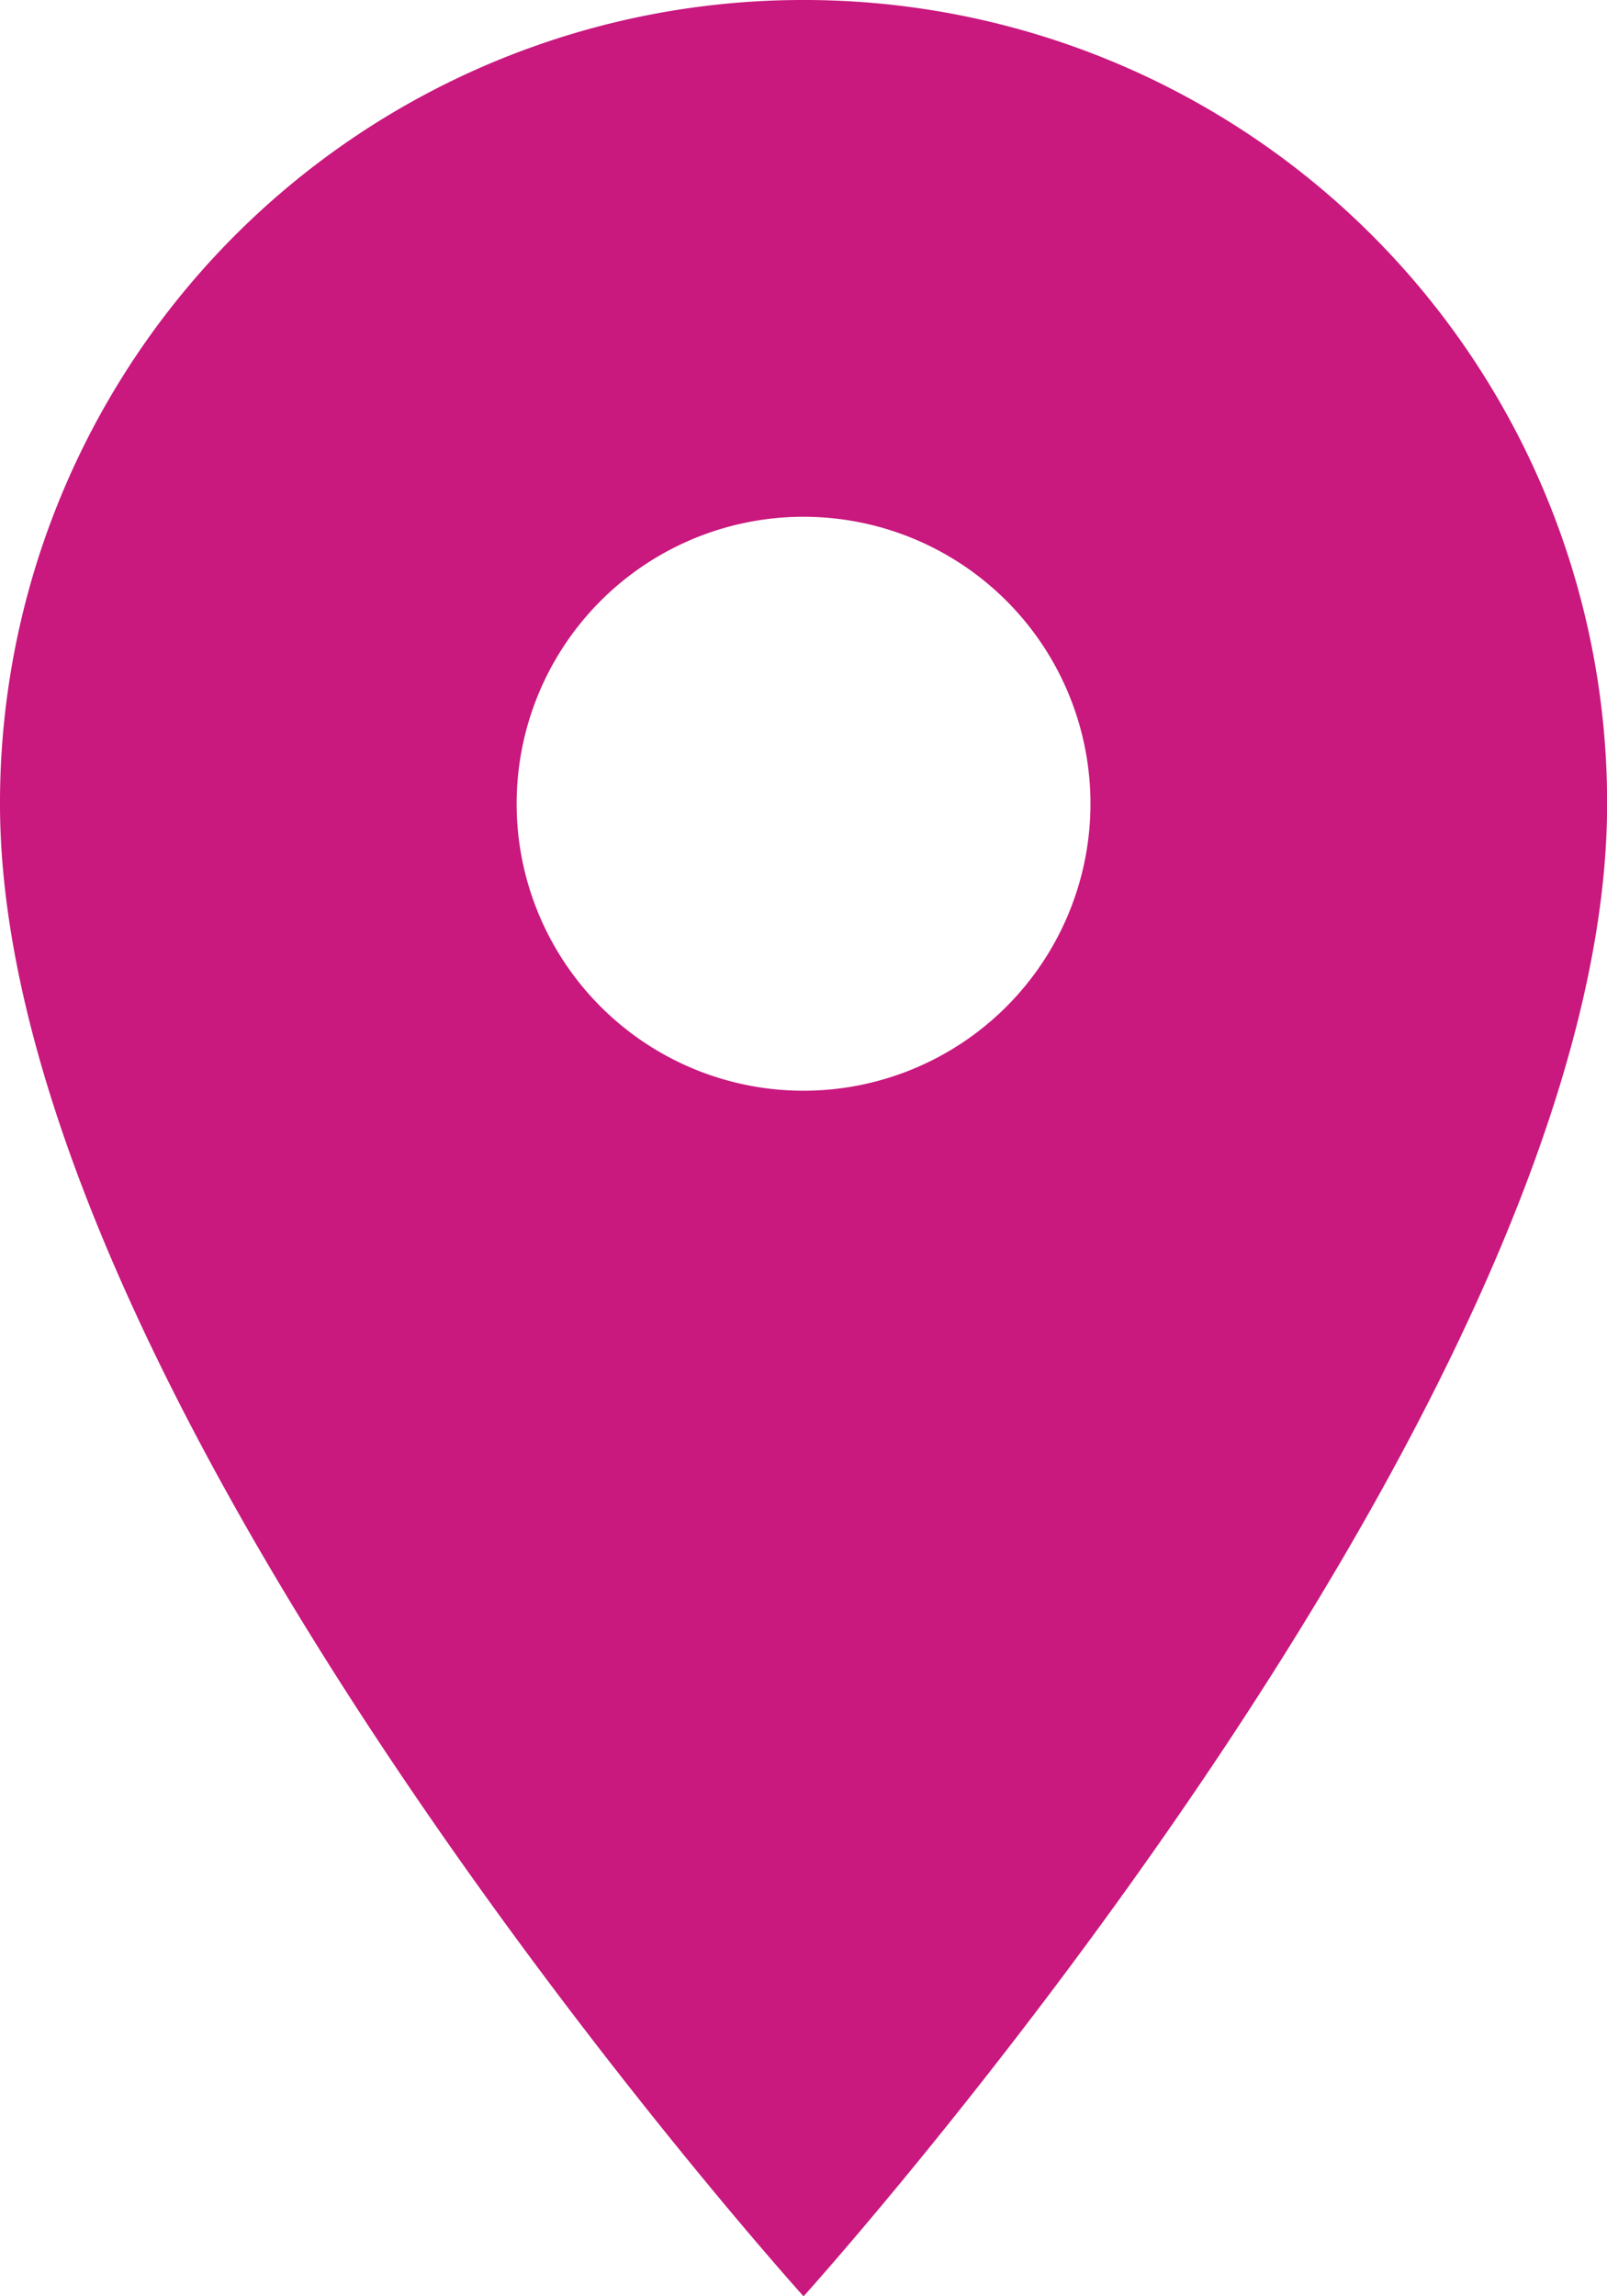
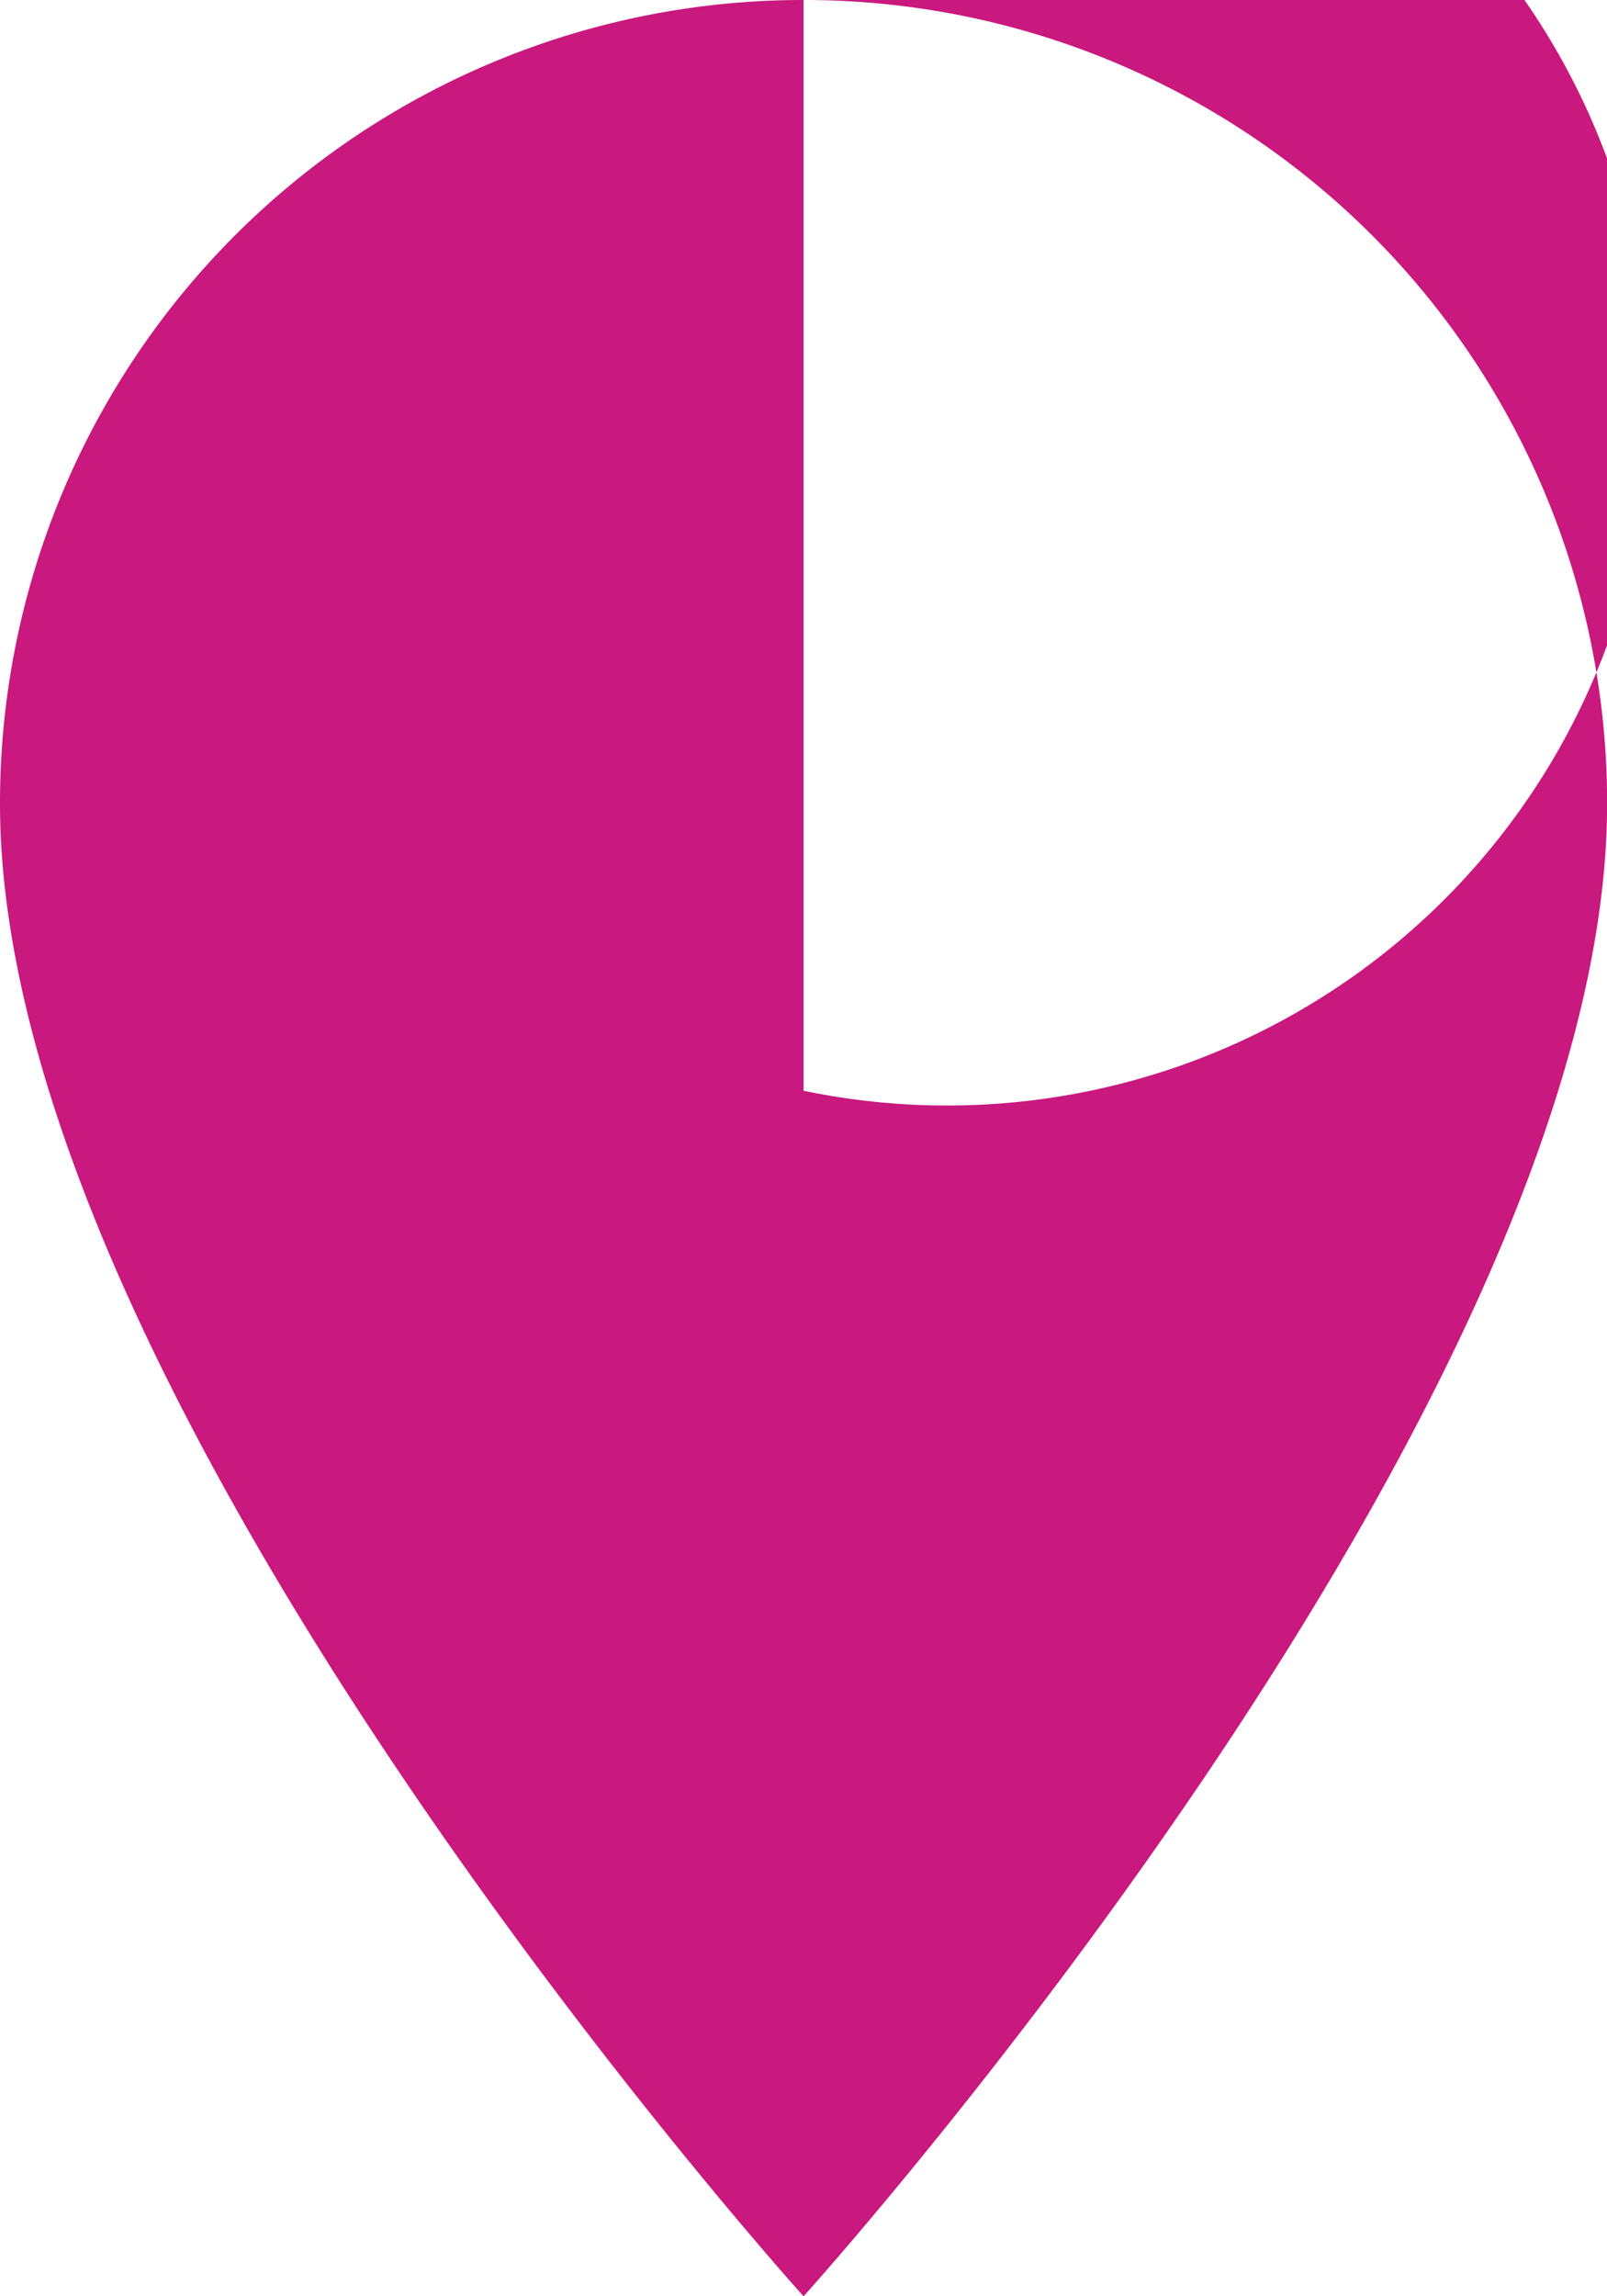
<svg xmlns="http://www.w3.org/2000/svg" width="14.361" height="20.516" viewBox="0 0 14.361 20.516">
-   <path id="Icon_material-location-on" data-name="Icon material-location-on" d="M14.681,3A7.175,7.175,0,0,0,7.5,10.181c0,5.385,7.181,13.335,7.181,13.335s7.181-7.95,7.181-13.335A7.175,7.175,0,0,0,14.681,3Zm0,9.745a2.564,2.564,0,1,1,2.564-2.564A2.565,2.565,0,0,1,14.681,12.745Z" transform="translate(-7.5 -3)" fill="#c9187e" />
+   <path id="Icon_material-location-on" data-name="Icon material-location-on" d="M14.681,3A7.175,7.175,0,0,0,7.5,10.181c0,5.385,7.181,13.335,7.181,13.335s7.181-7.95,7.181-13.335A7.175,7.175,0,0,0,14.681,3Za2.564,2.564,0,1,1,2.564-2.564A2.565,2.565,0,0,1,14.681,12.745Z" transform="translate(-7.5 -3)" fill="#c9187e" />
</svg>